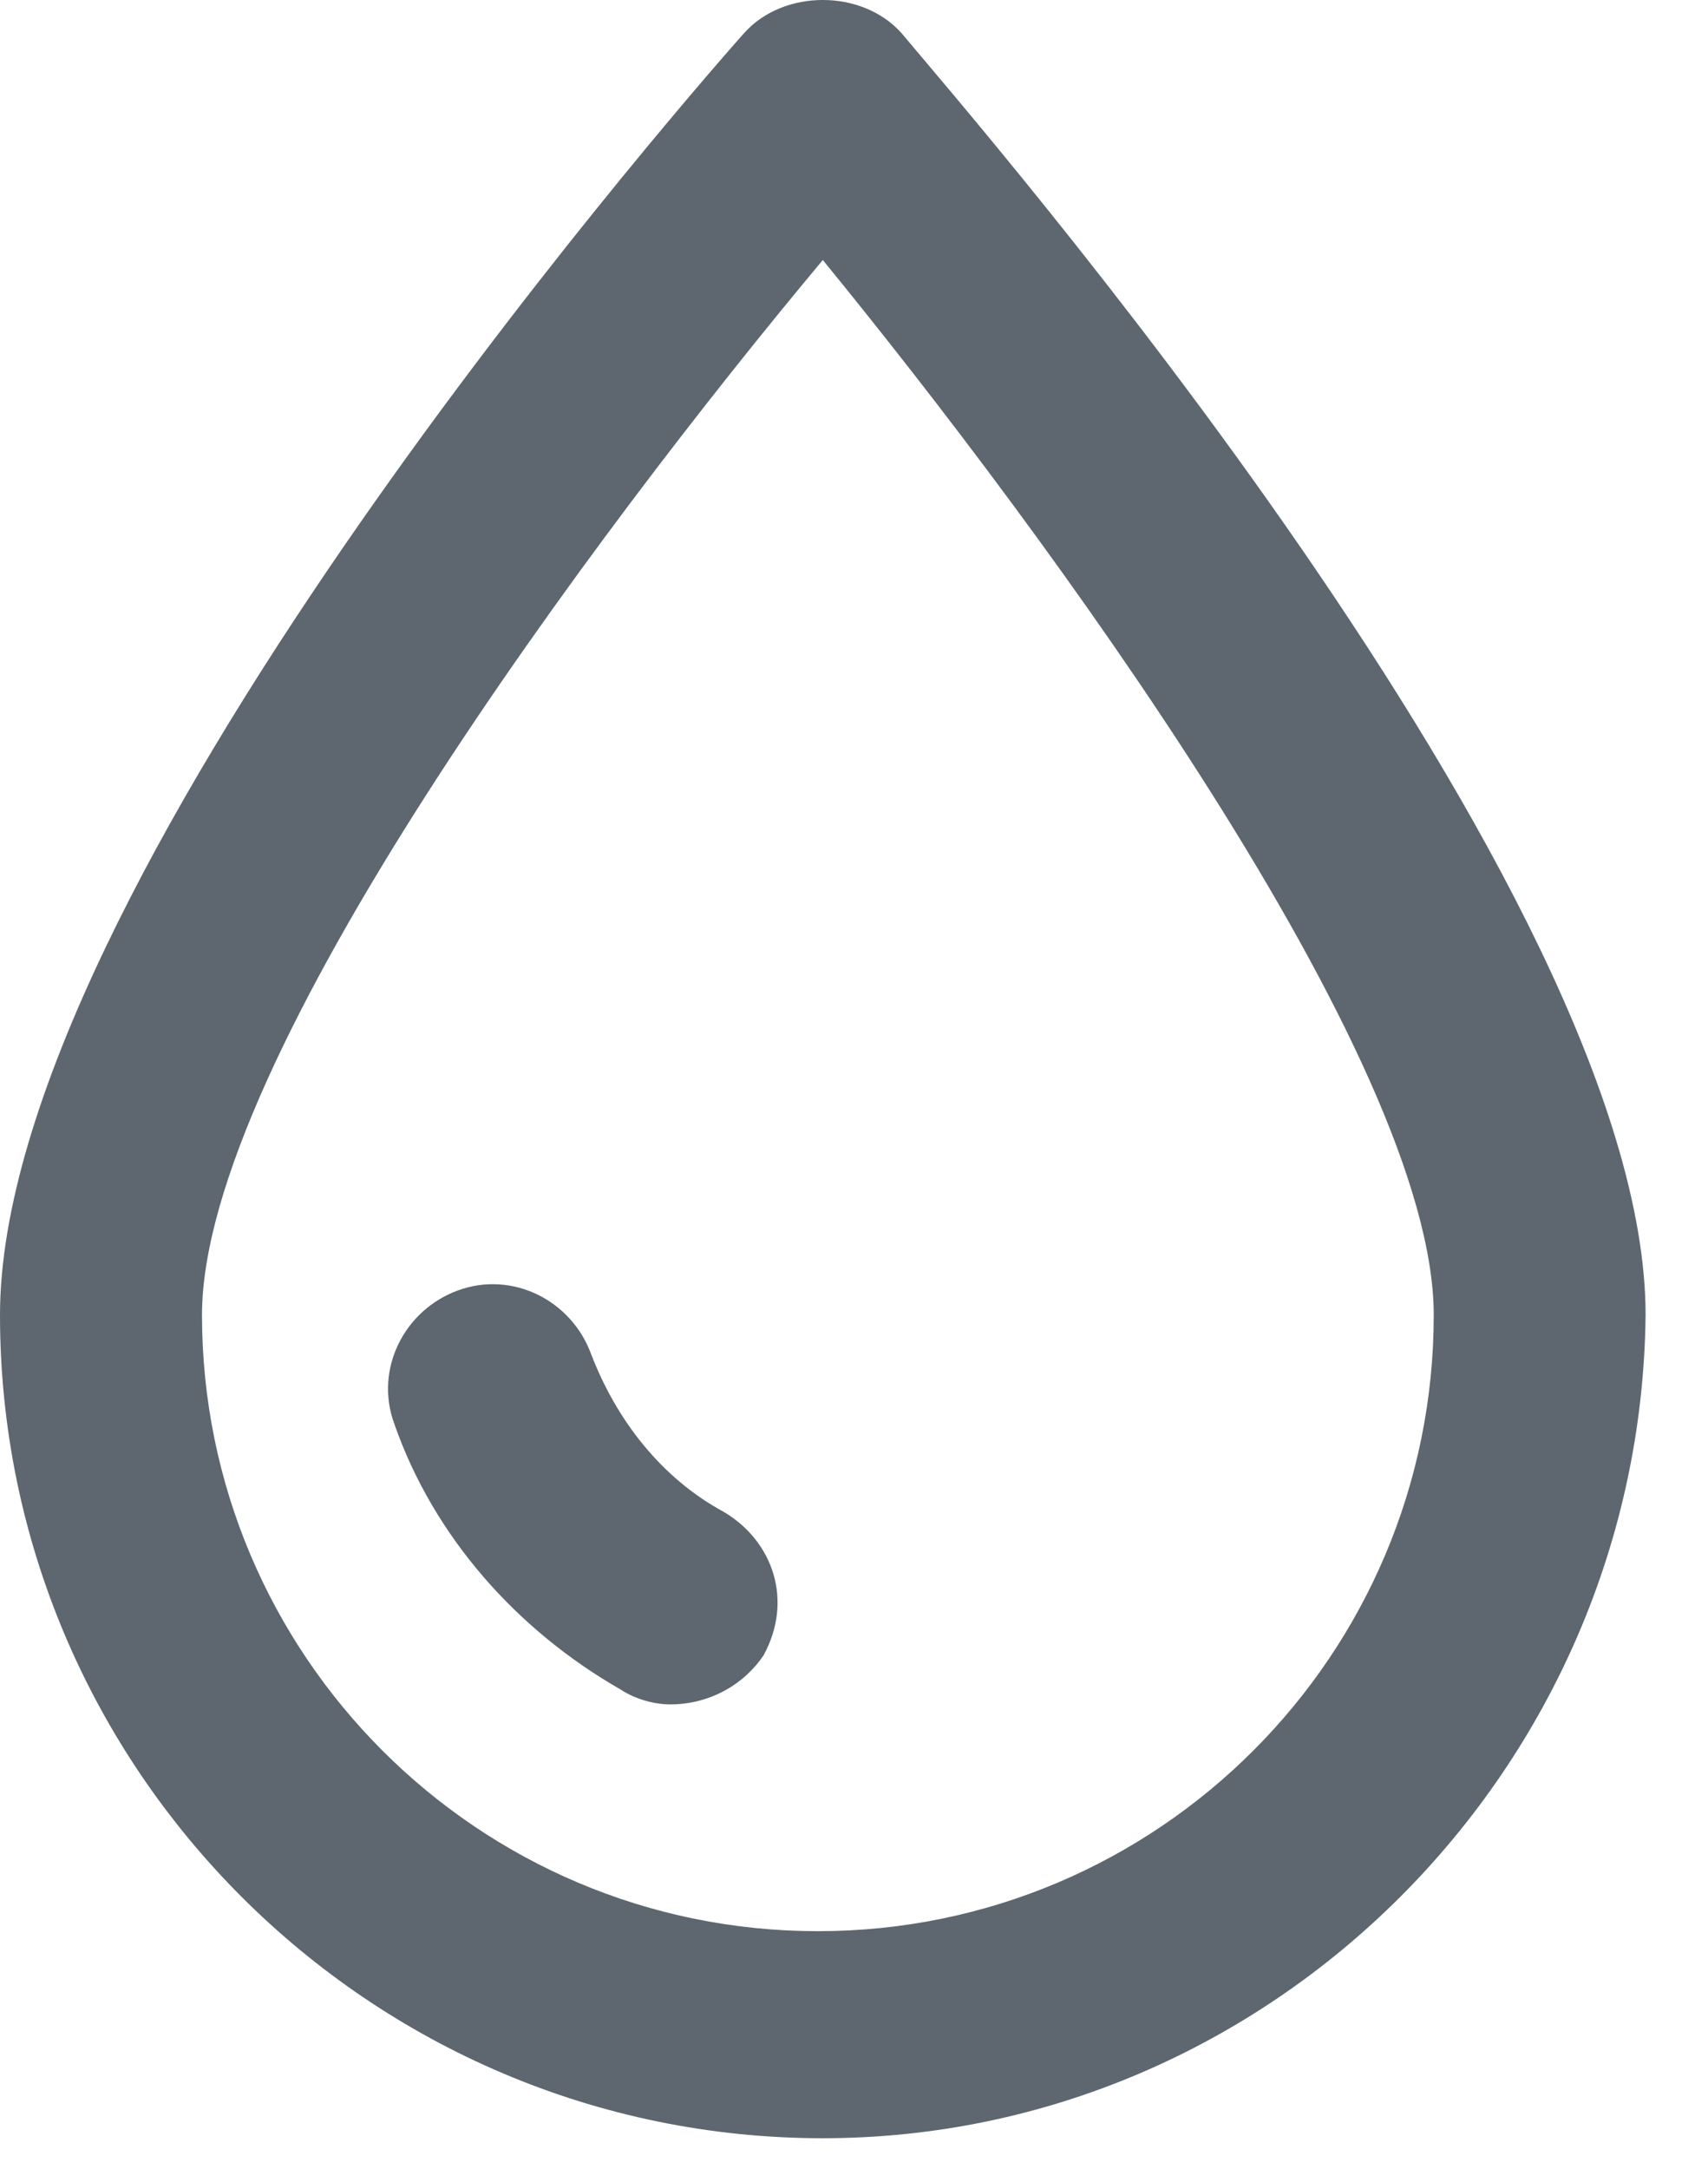
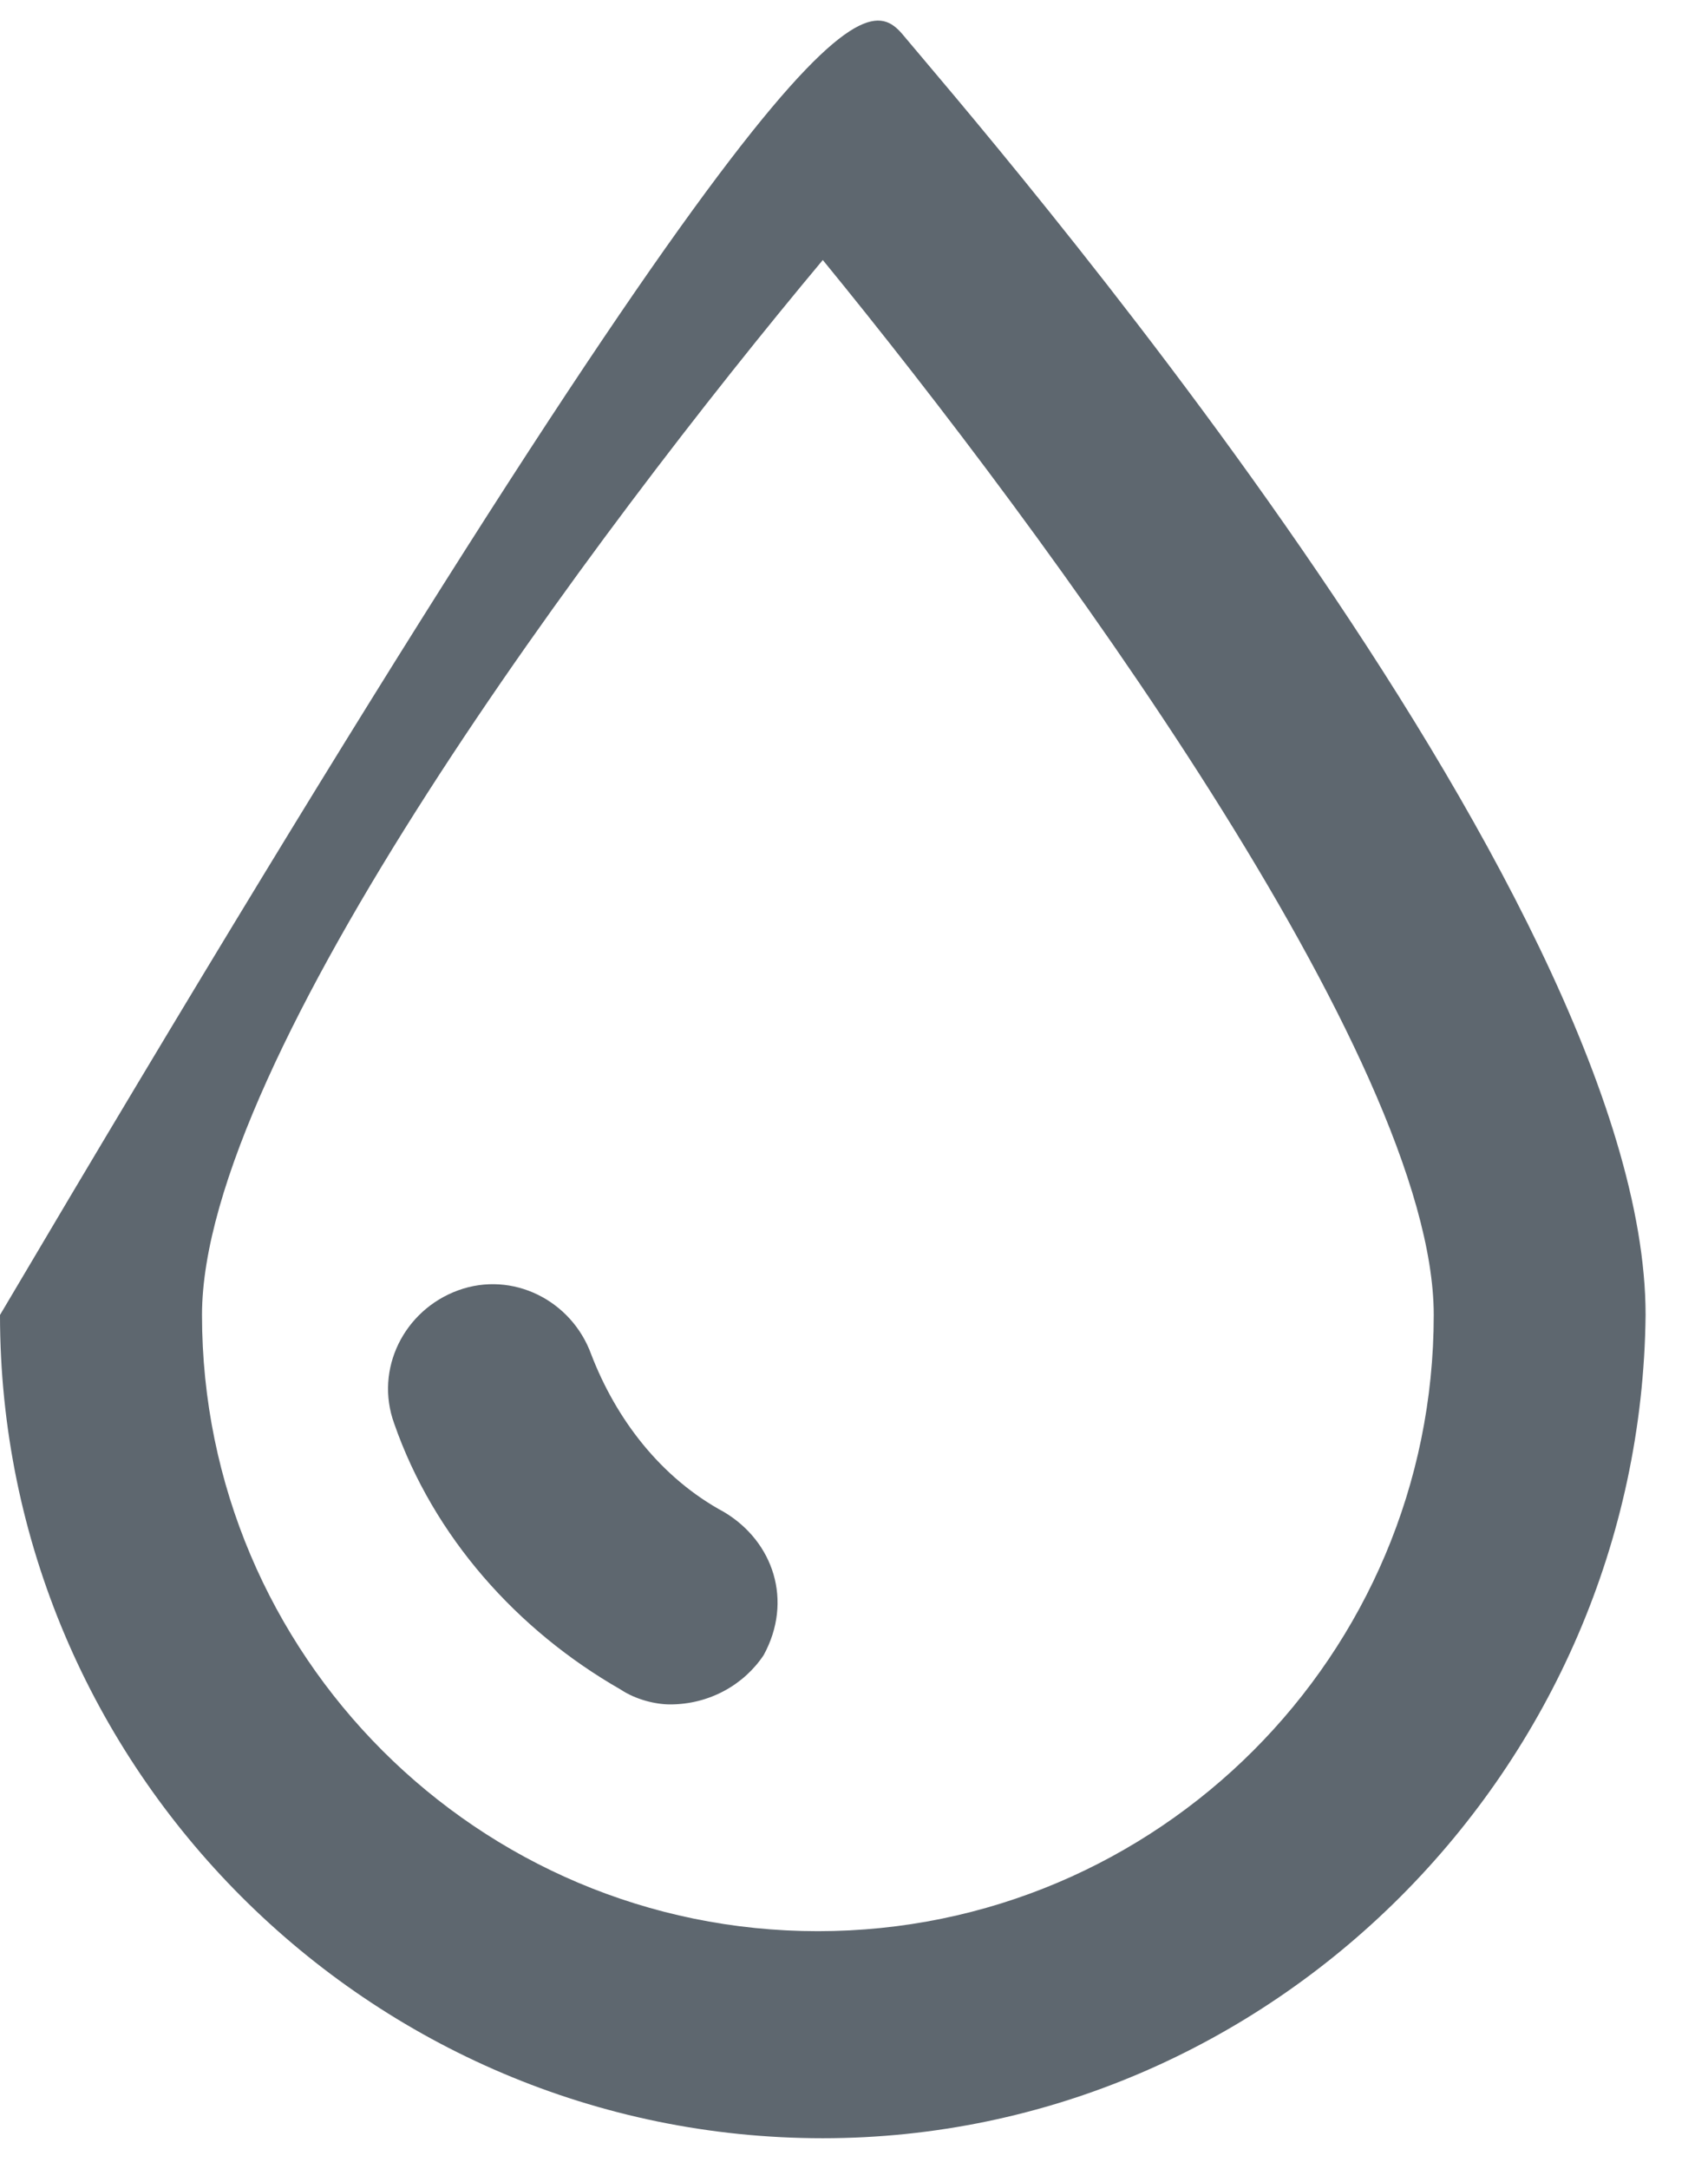
<svg xmlns="http://www.w3.org/2000/svg" fill="none" viewBox="0 0 26 33" height="33" width="26">
-   <path fill="#5E676F" d="M12.525 32.531C5.625 32.531 0 26.906 0 20.006C0 13.556 10.125 1.856 11.325 0.506C11.925 -0.169 13.125 -0.169 13.725 0.506C14.85 1.856 25.05 13.556 25.05 20.006C24.975 26.906 19.35 32.531 12.525 32.531ZM12.525 3.956C9.075 8.081 3.075 16.106 3.075 20.006C3.075 25.181 7.275 29.381 12.45 29.381C17.625 29.381 21.825 25.181 21.825 20.006C21.825 16.106 15.9 8.081 12.525 3.956ZM10.2 25.931C9.975 25.931 9.675 25.856 9.45 25.706C7.875 24.806 6.6 23.381 6 21.656C5.7 20.831 6.15 19.931 6.975 19.631C7.8 19.331 8.7 19.781 9 20.606C9.375 21.581 10.05 22.481 11.025 23.006C11.775 23.456 12.075 24.356 11.625 25.181C11.325 25.631 10.8 25.931 10.2 25.931Z" />
+   <path fill="#5E676F" d="M12.525 32.531C5.625 32.531 0 26.906 0 20.006C11.925 -0.169 13.125 -0.169 13.725 0.506C14.85 1.856 25.05 13.556 25.05 20.006C24.975 26.906 19.35 32.531 12.525 32.531ZM12.525 3.956C9.075 8.081 3.075 16.106 3.075 20.006C3.075 25.181 7.275 29.381 12.45 29.381C17.625 29.381 21.825 25.181 21.825 20.006C21.825 16.106 15.9 8.081 12.525 3.956ZM10.2 25.931C9.975 25.931 9.675 25.856 9.45 25.706C7.875 24.806 6.6 23.381 6 21.656C5.7 20.831 6.15 19.931 6.975 19.631C7.8 19.331 8.7 19.781 9 20.606C9.375 21.581 10.05 22.481 11.025 23.006C11.775 23.456 12.075 24.356 11.625 25.181C11.325 25.631 10.8 25.931 10.2 25.931Z" />
</svg>